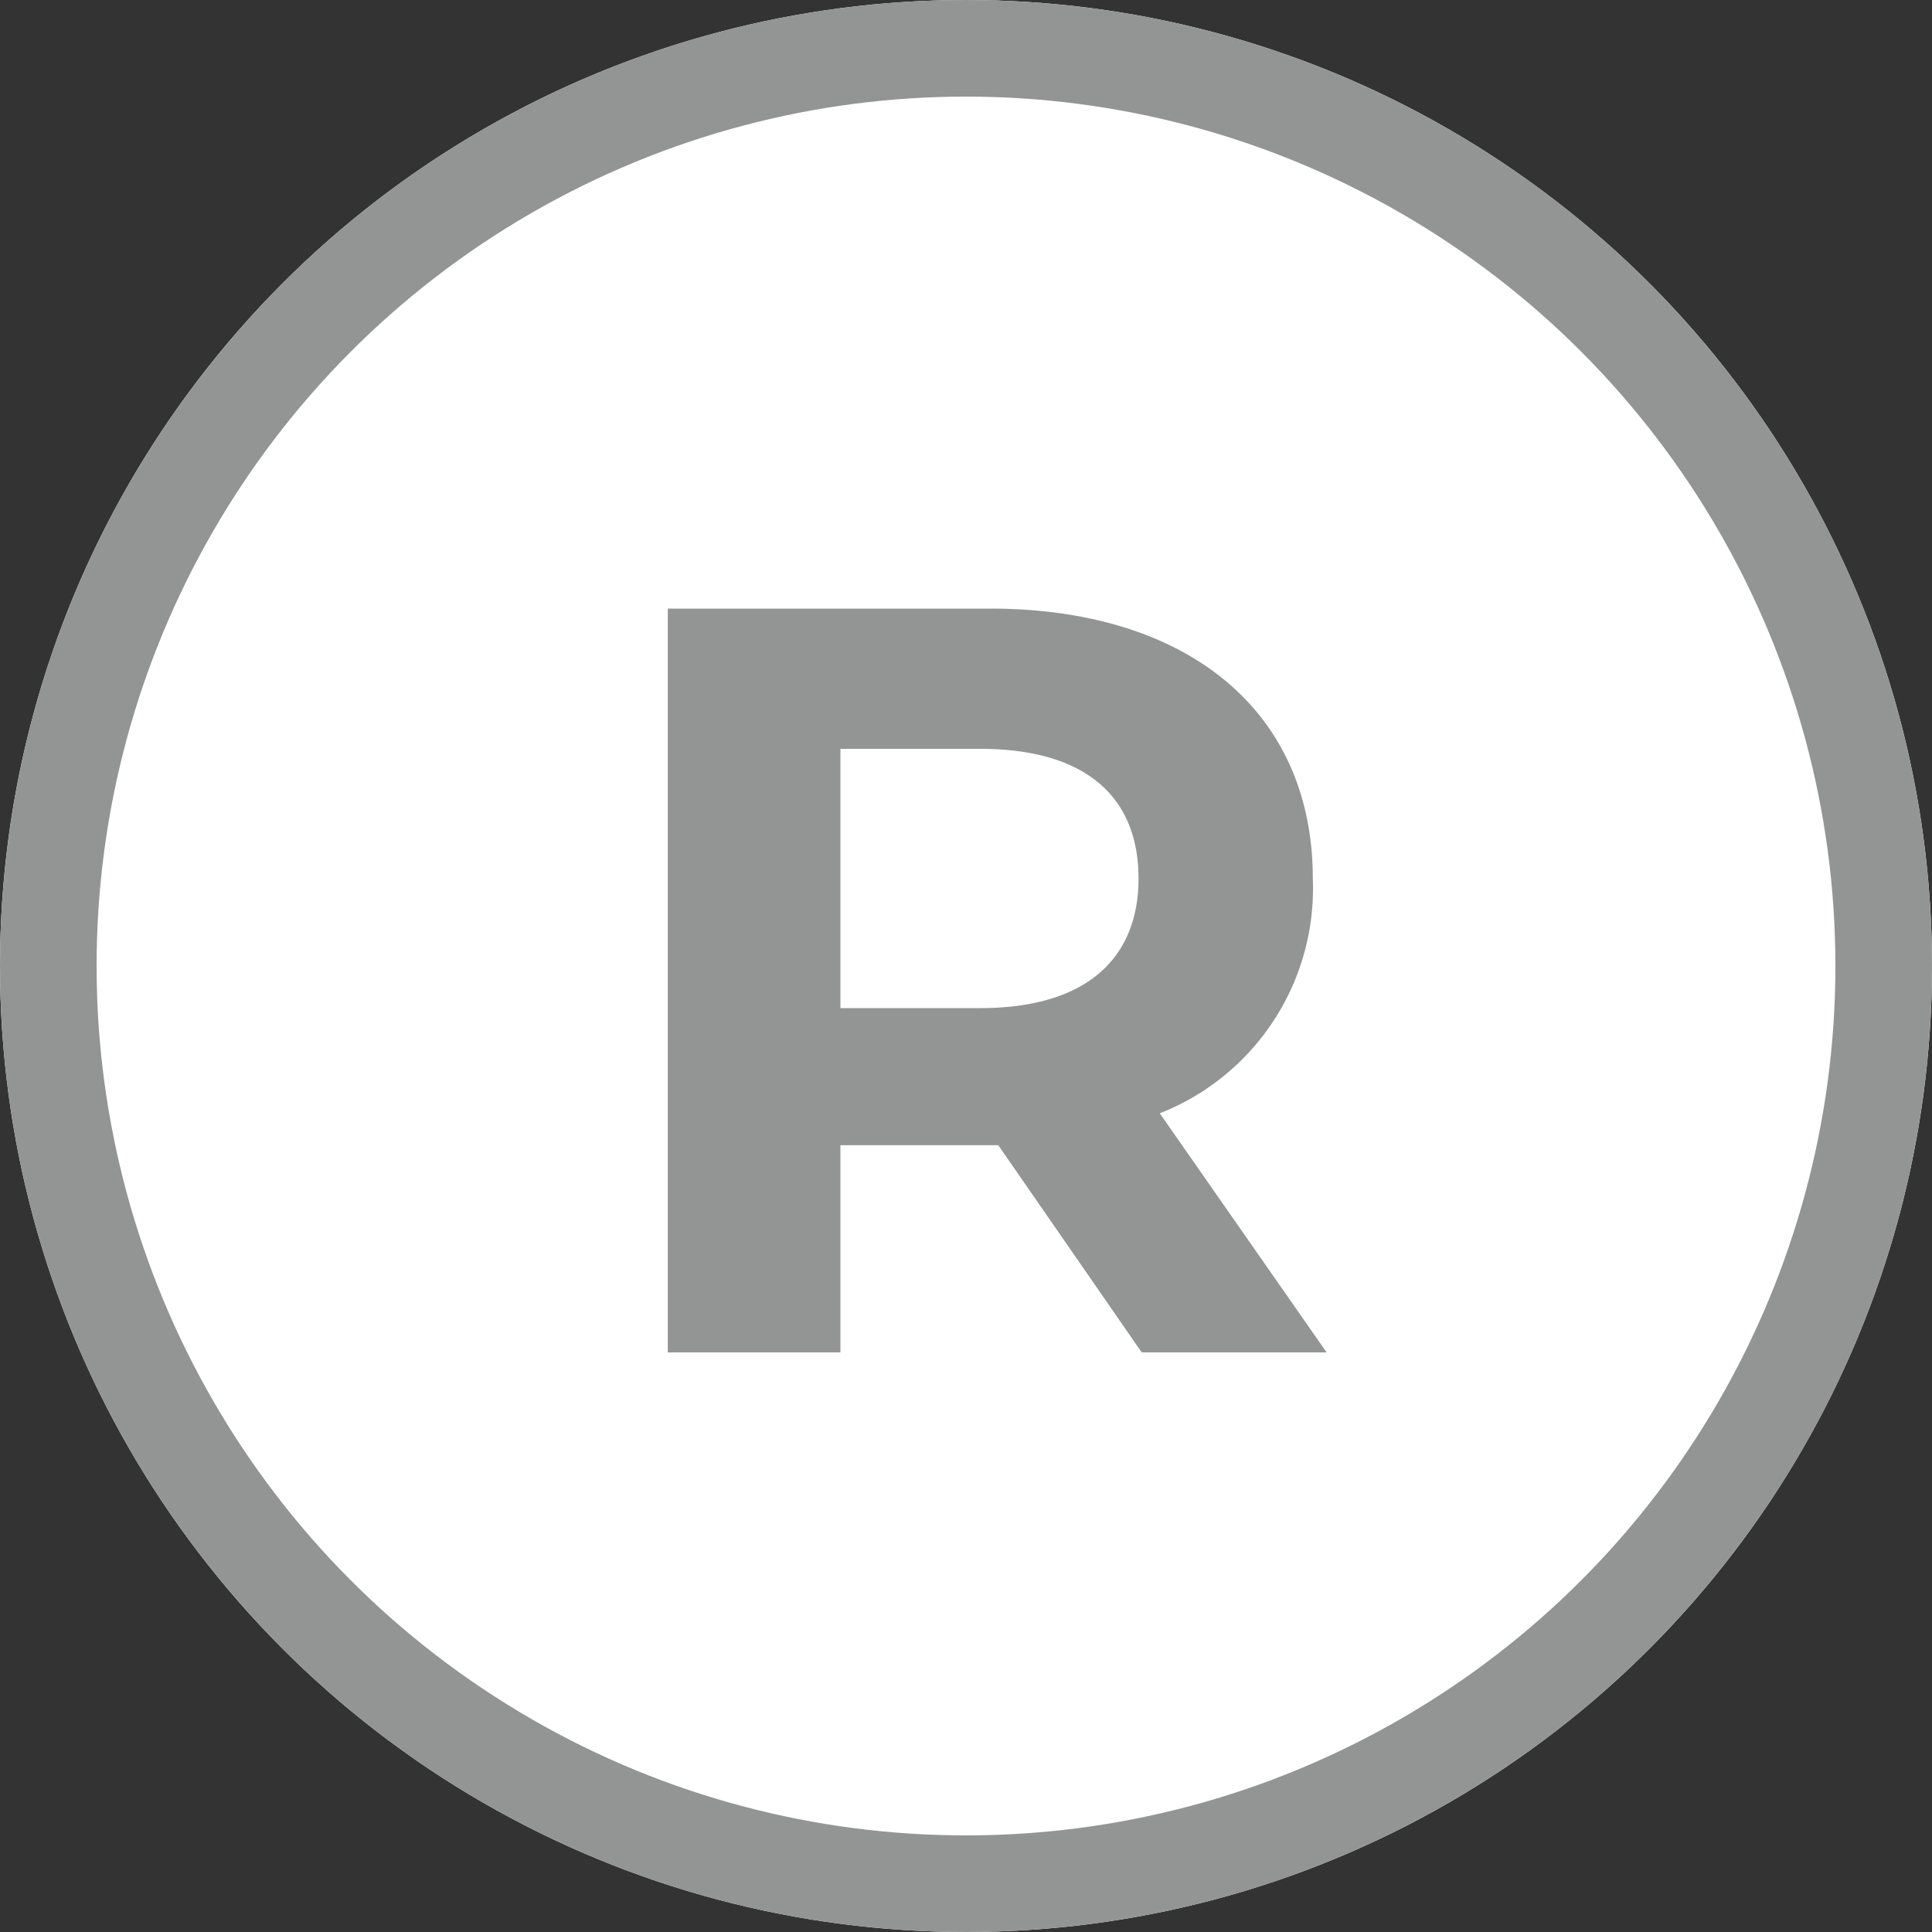
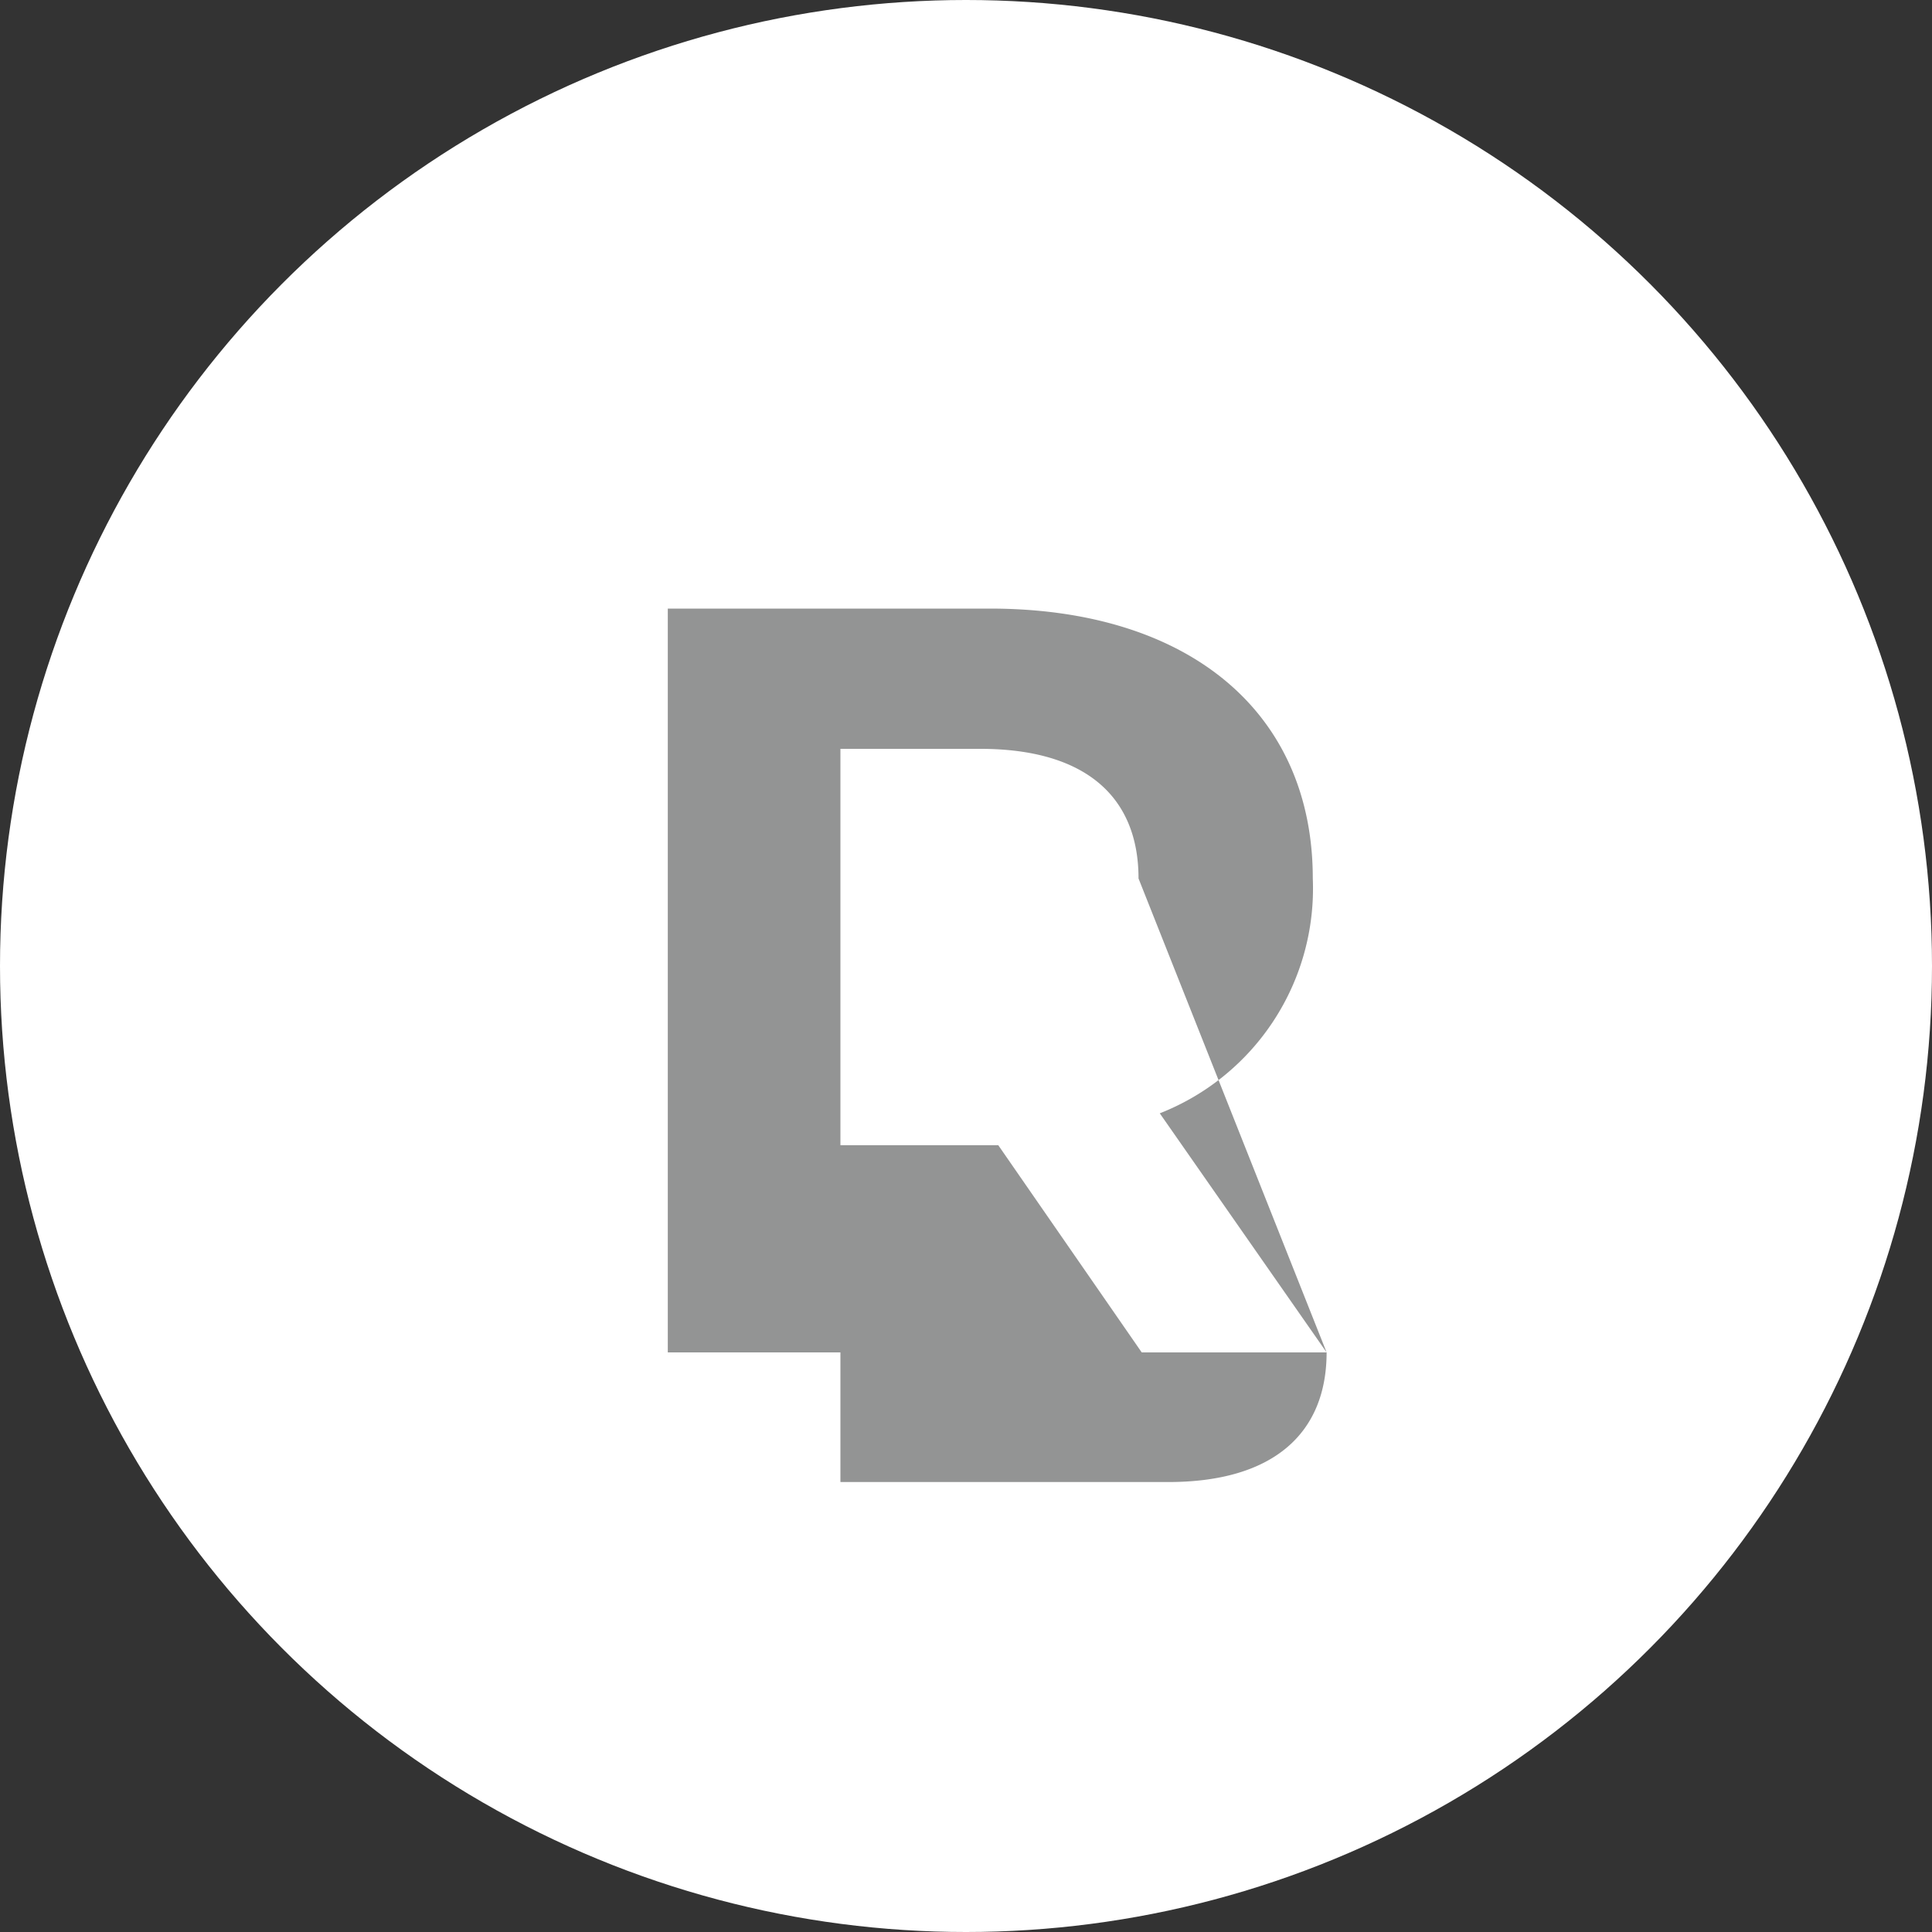
<svg xmlns="http://www.w3.org/2000/svg" width="20" height="20" viewBox="0 0 20 20">
  <rect x="0" y="0" width="20" height="20" fill="#333333" stroke="none" />
  <g fill="#fff" stroke="#939494" stroke-width="1">
    <circle cx="10" cy="10" r="10" stroke="none" />
-     <circle cx="10" cy="10" r="9.5" fill="none" />
  </g>
-   <path d="M7.733,0,6.006-2.475A2.5,2.5,0,0,0,7.59-4.906C7.59-6.633,6.3-7.7,4.246-7.7H.913V0H2.7V-2.145H4.334L5.819,0ZM5.786-4.906c0,.836-.55,1.342-1.639,1.342H2.7V-6.248H4.147C5.236-6.248,5.786-5.753,5.786-4.906Z" transform="translate(6 14)" fill="#939494" />
+   <path d="M7.733,0,6.006-2.475A2.5,2.5,0,0,0,7.59-4.906C7.59-6.633,6.3-7.7,4.246-7.7H.913V0H2.7V-2.145H4.334L5.819,0Zc0,.836-.55,1.342-1.639,1.342H2.7V-6.248H4.147C5.236-6.248,5.786-5.753,5.786-4.906Z" transform="translate(6 14)" fill="#939494" />
</svg>